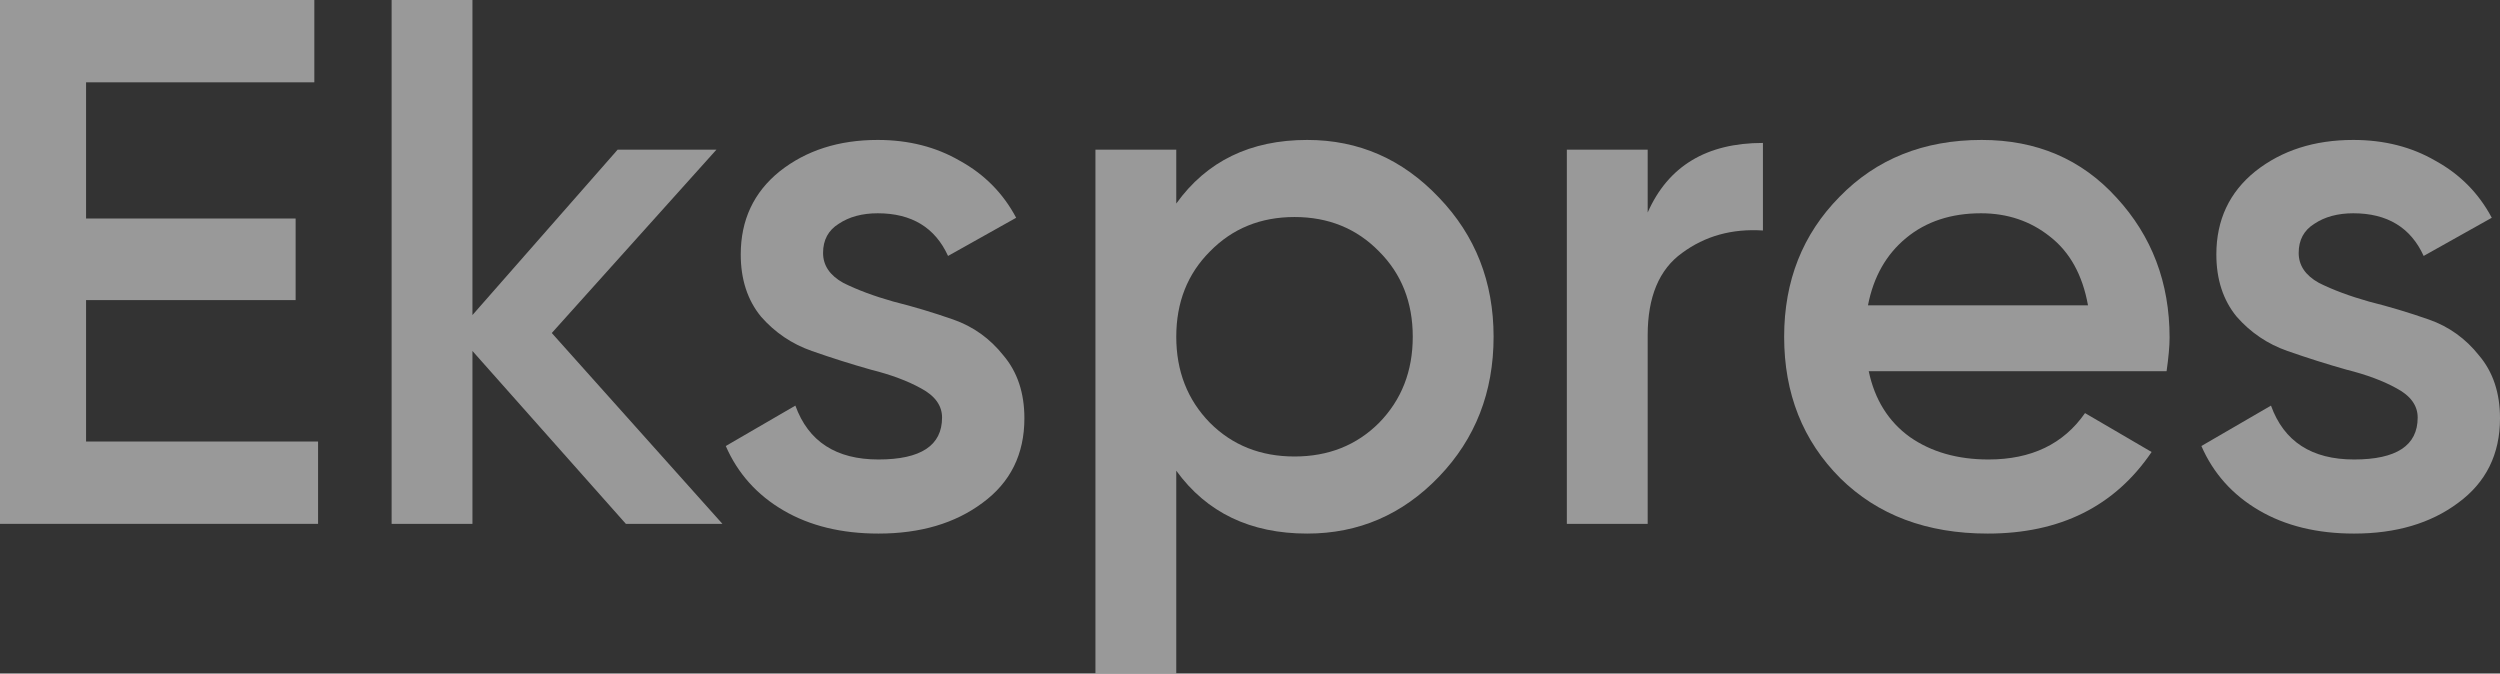
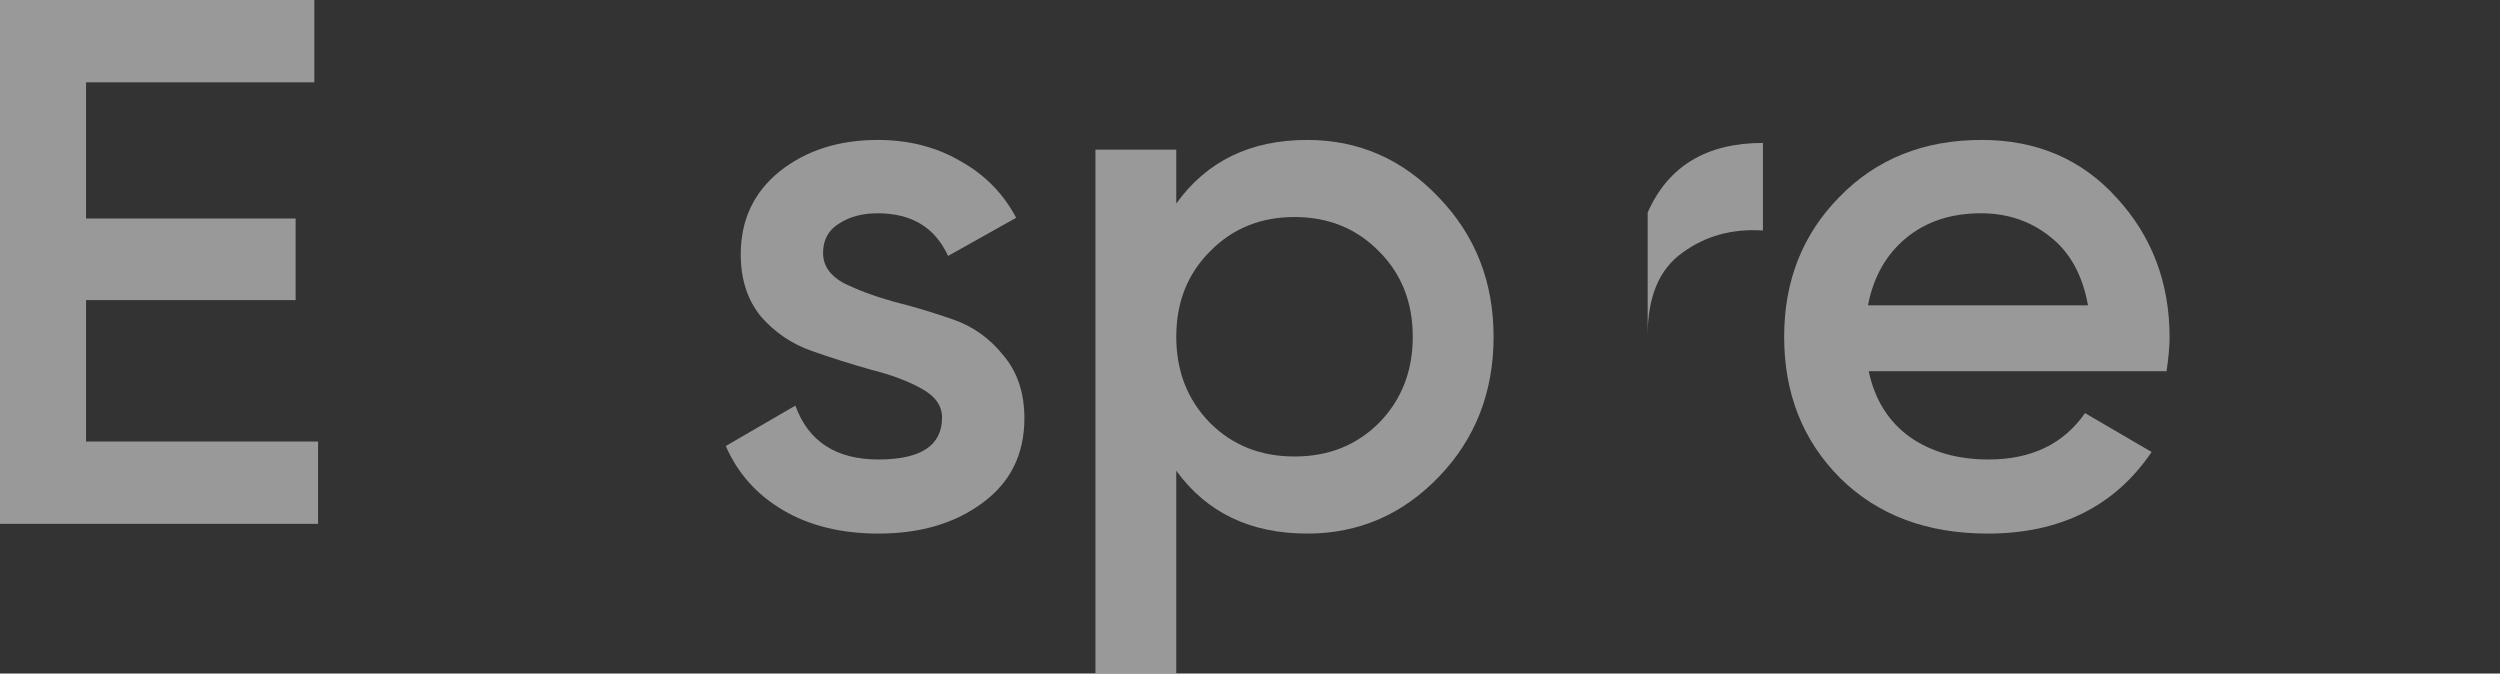
<svg xmlns="http://www.w3.org/2000/svg" width="876" height="236" viewBox="0 0 876 236" fill="none">
  <rect x="0" y="0" width="876" height="236" fill="#333333" stroke="none" />
  <g opacity="0.5">
    <path d="M30.158 154.711H111.452V183.556H0V0H110.141V28.844H30.158V76.569H103.585V105.151H30.158V154.711Z" fill="white" />
-     <path d="M253.134 183.556H219.305L165.545 122.982V183.556H137.223V0H165.545V110.396L216.42 52.444H251.036L193.343 116.689L253.134 183.556Z" fill="white" />
    <path d="M288.403 88.631C288.403 93.001 290.763 96.498 295.484 99.12C300.379 101.567 306.235 103.753 313.054 105.676C320.047 107.424 327.04 109.521 334.033 111.969C341.026 114.416 346.883 118.612 351.603 124.556C356.498 130.324 358.946 137.667 358.946 146.582C358.946 159.169 354.051 169.046 344.26 176.213C334.645 183.381 322.494 186.964 307.809 186.964C294.872 186.964 283.77 184.255 274.504 178.836C265.238 173.416 258.508 165.899 254.312 156.284L278.7 142.124C283.246 154.711 292.949 161.004 307.809 161.004C322.669 161.004 330.099 156.11 330.099 146.32C330.099 142.124 327.652 138.716 322.757 136.093C318.036 133.471 312.18 131.286 305.186 129.538C298.368 127.615 291.463 125.43 284.469 122.982C277.476 120.535 271.532 116.514 266.637 110.92C261.917 105.151 259.557 97.896 259.557 89.156C259.557 77.093 264.102 67.391 273.193 60.049C282.459 52.707 293.91 49.036 307.547 49.036C318.386 49.036 328.001 51.483 336.393 56.378C344.96 61.098 351.516 67.741 356.061 76.307L332.197 89.68C327.652 79.716 319.435 74.733 307.547 74.733C302.127 74.733 297.581 75.957 293.91 78.404C290.239 80.677 288.403 84.086 288.403 88.631Z" fill="white" />
    <path d="M458.056 49.036C476.063 49.036 491.448 55.766 504.211 69.227C516.973 82.513 523.354 98.77 523.354 118C523.354 137.404 516.973 153.75 504.211 167.036C491.448 180.321 476.063 186.964 458.056 186.964C438.126 186.964 422.829 179.622 412.164 164.938V236H383.842V52.444H412.164V71.324C422.829 56.465 438.126 49.036 458.056 49.036ZM423.965 148.156C431.832 156.022 441.71 159.956 453.598 159.956C465.486 159.956 475.364 156.022 483.231 148.156C491.099 140.114 495.032 130.062 495.032 118C495.032 105.938 491.099 95.973 483.231 88.107C475.364 80.065 465.486 76.044 453.598 76.044C441.71 76.044 431.832 80.065 423.965 88.107C416.098 95.973 412.164 105.938 412.164 118C412.164 130.062 416.098 140.114 423.965 148.156Z" fill="white" />
-     <path d="M577.345 74.471C584.513 58.213 597.975 50.084 617.73 50.084V80.764C606.891 80.065 597.45 82.687 589.408 88.631C581.366 94.4 577.345 104.015 577.345 117.476V183.556H549.023V52.444H577.345V74.471Z" fill="white" />
+     <path d="M577.345 74.471C584.513 58.213 597.975 50.084 617.73 50.084V80.764C606.891 80.065 597.45 82.687 589.408 88.631C581.366 94.4 577.345 104.015 577.345 117.476V183.556H549.023H577.345V74.471Z" fill="white" />
    <path d="M654.8 130.062C656.898 140.027 661.706 147.719 669.223 153.138C676.741 158.382 685.919 161.004 696.759 161.004C711.794 161.004 723.07 155.585 730.588 144.747L753.927 158.382C740.99 177.437 721.846 186.964 696.496 186.964C675.168 186.964 657.947 180.496 644.835 167.56C631.723 154.449 625.167 137.929 625.167 118C625.167 98.421 631.636 82.076 644.573 68.964C657.51 55.678 674.119 49.036 694.398 49.036C713.629 49.036 729.364 55.766 741.602 69.227C754.014 82.687 760.221 99.033 760.221 118.262C760.221 121.234 759.871 125.167 759.172 130.062H654.8ZM654.538 106.987H731.637C729.714 96.323 725.255 88.281 718.262 82.862C711.444 77.443 703.402 74.733 694.136 74.733C683.647 74.733 674.905 77.618 667.912 83.387C660.919 89.156 656.461 97.022 654.538 106.987Z" fill="white" />
-     <path d="M805.457 88.631C805.457 93.001 807.818 96.498 812.538 99.12C817.433 101.567 823.29 103.753 830.108 105.676C837.101 107.424 844.094 109.521 851.087 111.969C858.08 114.416 863.937 118.612 868.657 124.556C873.552 130.324 876 137.667 876 146.582C876 159.169 871.105 169.046 861.315 176.213C851.699 183.381 839.549 186.964 824.863 186.964C811.926 186.964 800.824 184.255 791.559 178.836C782.293 173.416 775.562 165.899 771.366 156.284L795.754 142.124C800.3 154.711 810.003 161.004 824.863 161.004C839.723 161.004 847.154 156.11 847.154 146.32C847.154 142.124 844.706 138.716 839.811 136.093C835.091 133.471 829.234 131.286 822.241 129.538C815.422 127.615 808.517 125.43 801.524 122.982C794.531 120.535 788.587 116.514 783.691 110.92C778.971 105.151 776.611 97.896 776.611 89.156C776.611 77.093 781.156 67.391 790.247 60.049C799.513 52.707 810.964 49.036 824.601 49.036C835.44 49.036 845.056 51.483 853.447 56.378C862.014 61.098 868.57 67.741 873.115 76.307L849.251 89.68C844.706 79.716 836.489 74.733 824.601 74.733C819.181 74.733 814.636 75.957 810.964 78.404C807.293 80.677 805.457 84.086 805.457 88.631Z" fill="white" />
  </g>
</svg>